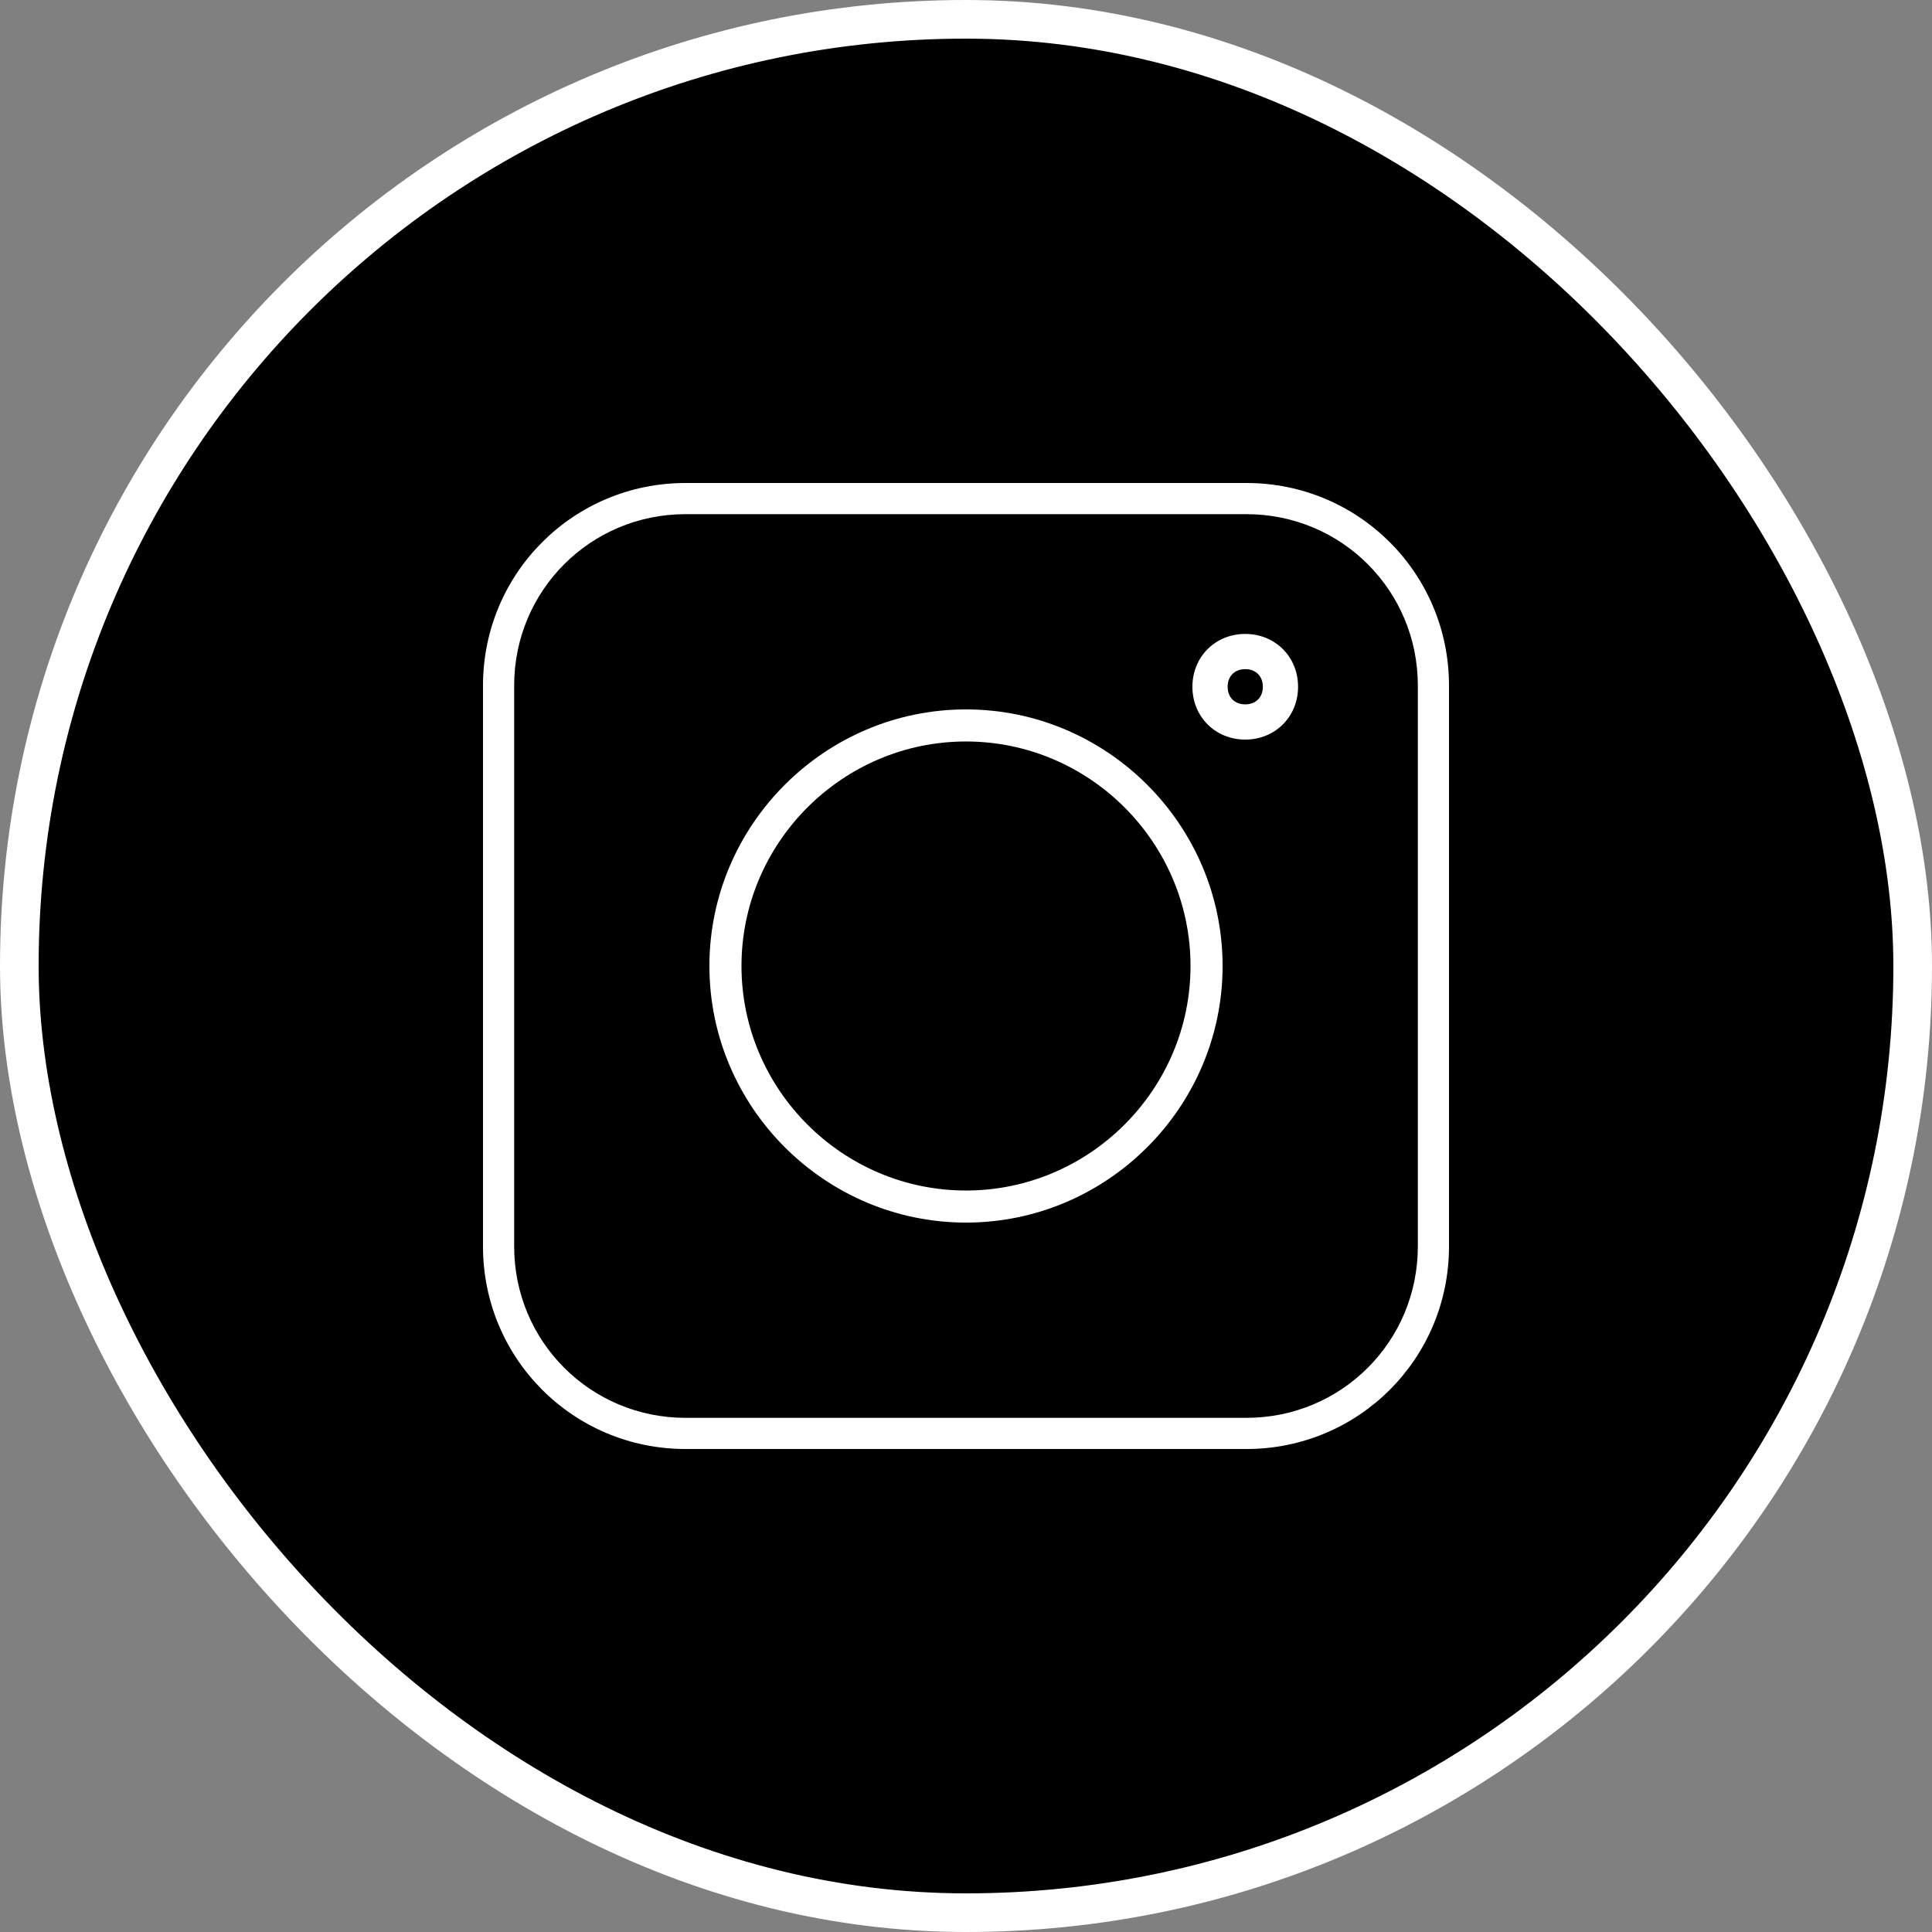
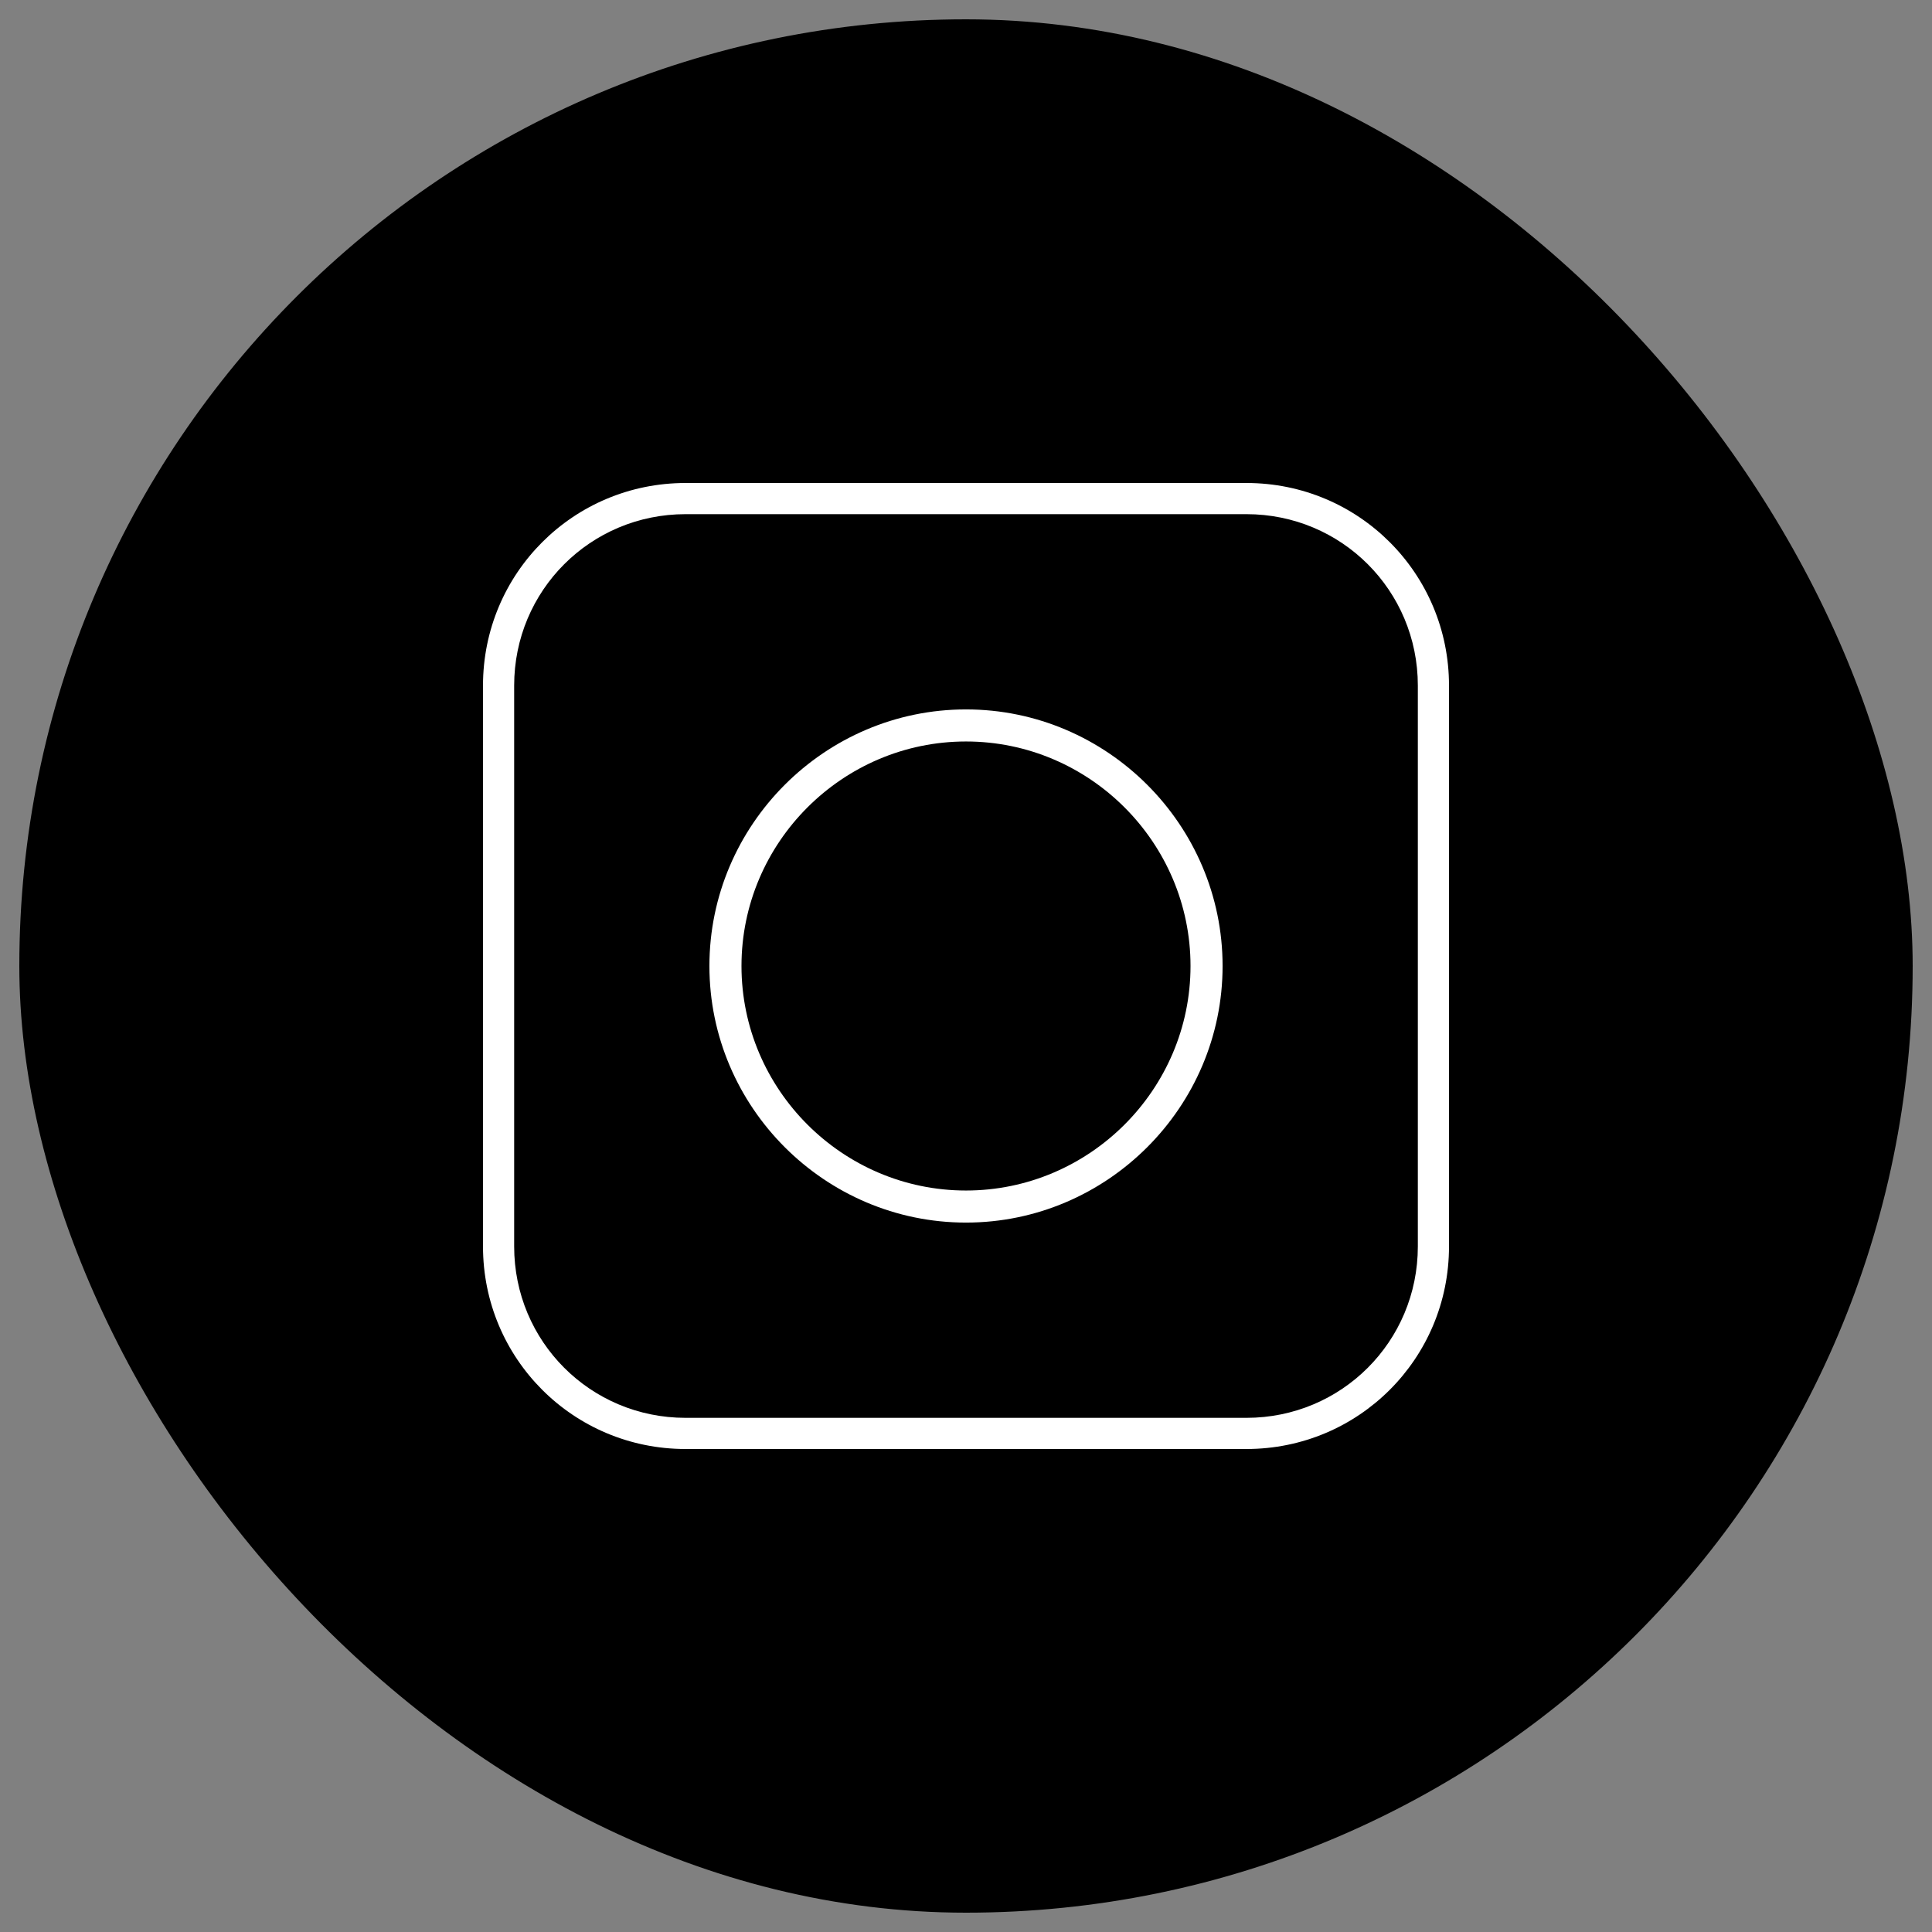
<svg xmlns="http://www.w3.org/2000/svg" width="100" height="100" viewBox="0 0 100 100" fill="none">
  <rect x="0" y="0" width="100" height="100" fill="#808080" stroke="none" />
  <rect x="1" y="1" width="98" height="98" rx="49" fill="black" />
-   <rect x="1" y="1" width="98" height="98" rx="49" stroke="white" stroke-width="2" />
  <path d="M64.516 75H35.484C29.677 75 25 70.323 25 64.516V35.484C25 29.677 29.677 25 35.484 25H64.516C70.323 25 75 29.677 75 35.484V64.516C75 70.323 70.323 75 64.516 75ZM35.484 26.613C30.564 26.613 26.613 30.564 26.613 35.484V64.516C26.613 69.436 30.564 73.387 35.484 73.387H64.516C69.436 73.387 73.387 69.436 73.387 64.516V35.484C73.387 30.564 69.436 26.613 64.516 26.613H35.484Z" fill="white" />
  <path d="M50 63.281C42.695 63.281 36.719 57.305 36.719 50C36.719 42.695 42.695 36.719 50 36.719C57.305 36.719 63.281 42.695 63.281 50C63.281 57.305 57.305 63.281 50 63.281ZM50 38.379C43.608 38.379 38.379 43.608 38.379 50C38.379 56.392 43.608 61.621 50 61.621C56.392 61.621 61.621 56.392 61.621 50C61.621 43.608 56.392 38.379 50 38.379Z" fill="white" />
-   <path d="M64.453 38.281C62.904 38.281 61.719 37.096 61.719 35.547C61.719 33.997 62.904 32.812 64.453 32.812C66.003 32.812 67.188 33.997 67.188 35.547C67.188 37.096 66.003 38.281 64.453 38.281ZM64.453 34.635C63.906 34.635 63.542 35 63.542 35.547C63.542 36.094 63.906 36.458 64.453 36.458C65 36.458 65.365 36.094 65.365 35.547C65.365 35 65 34.635 64.453 34.635Z" fill="white" />
</svg>